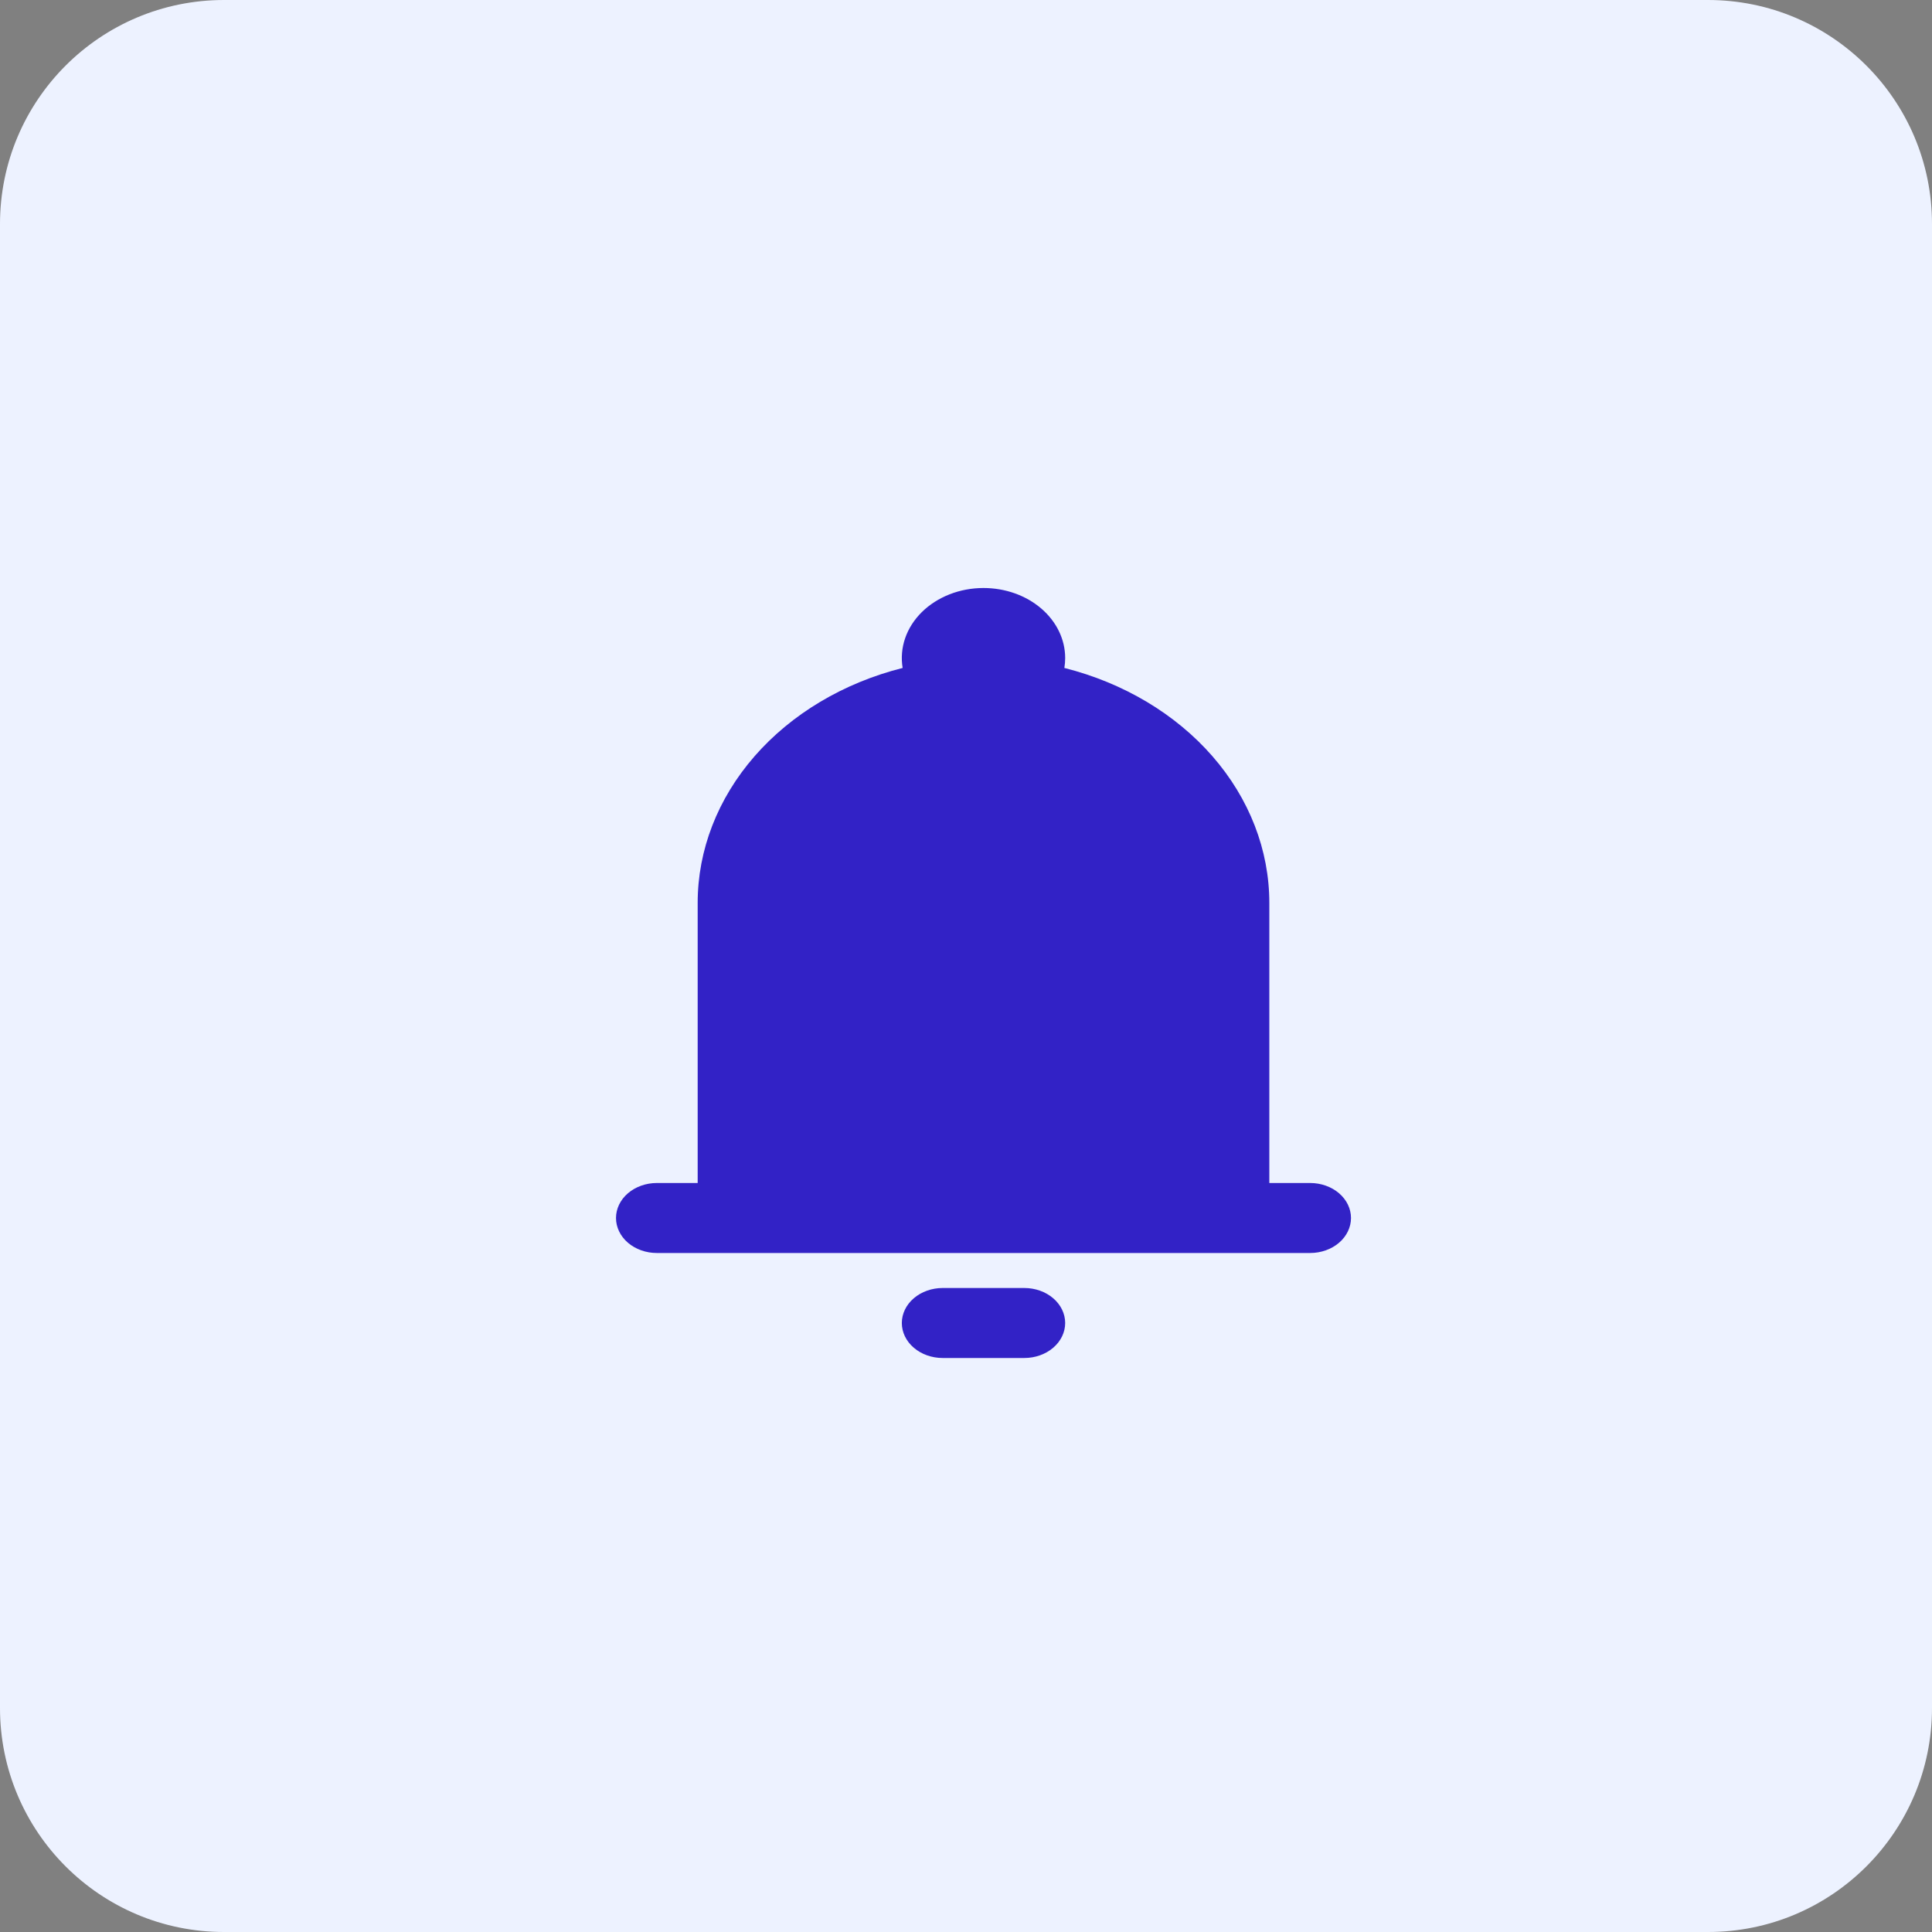
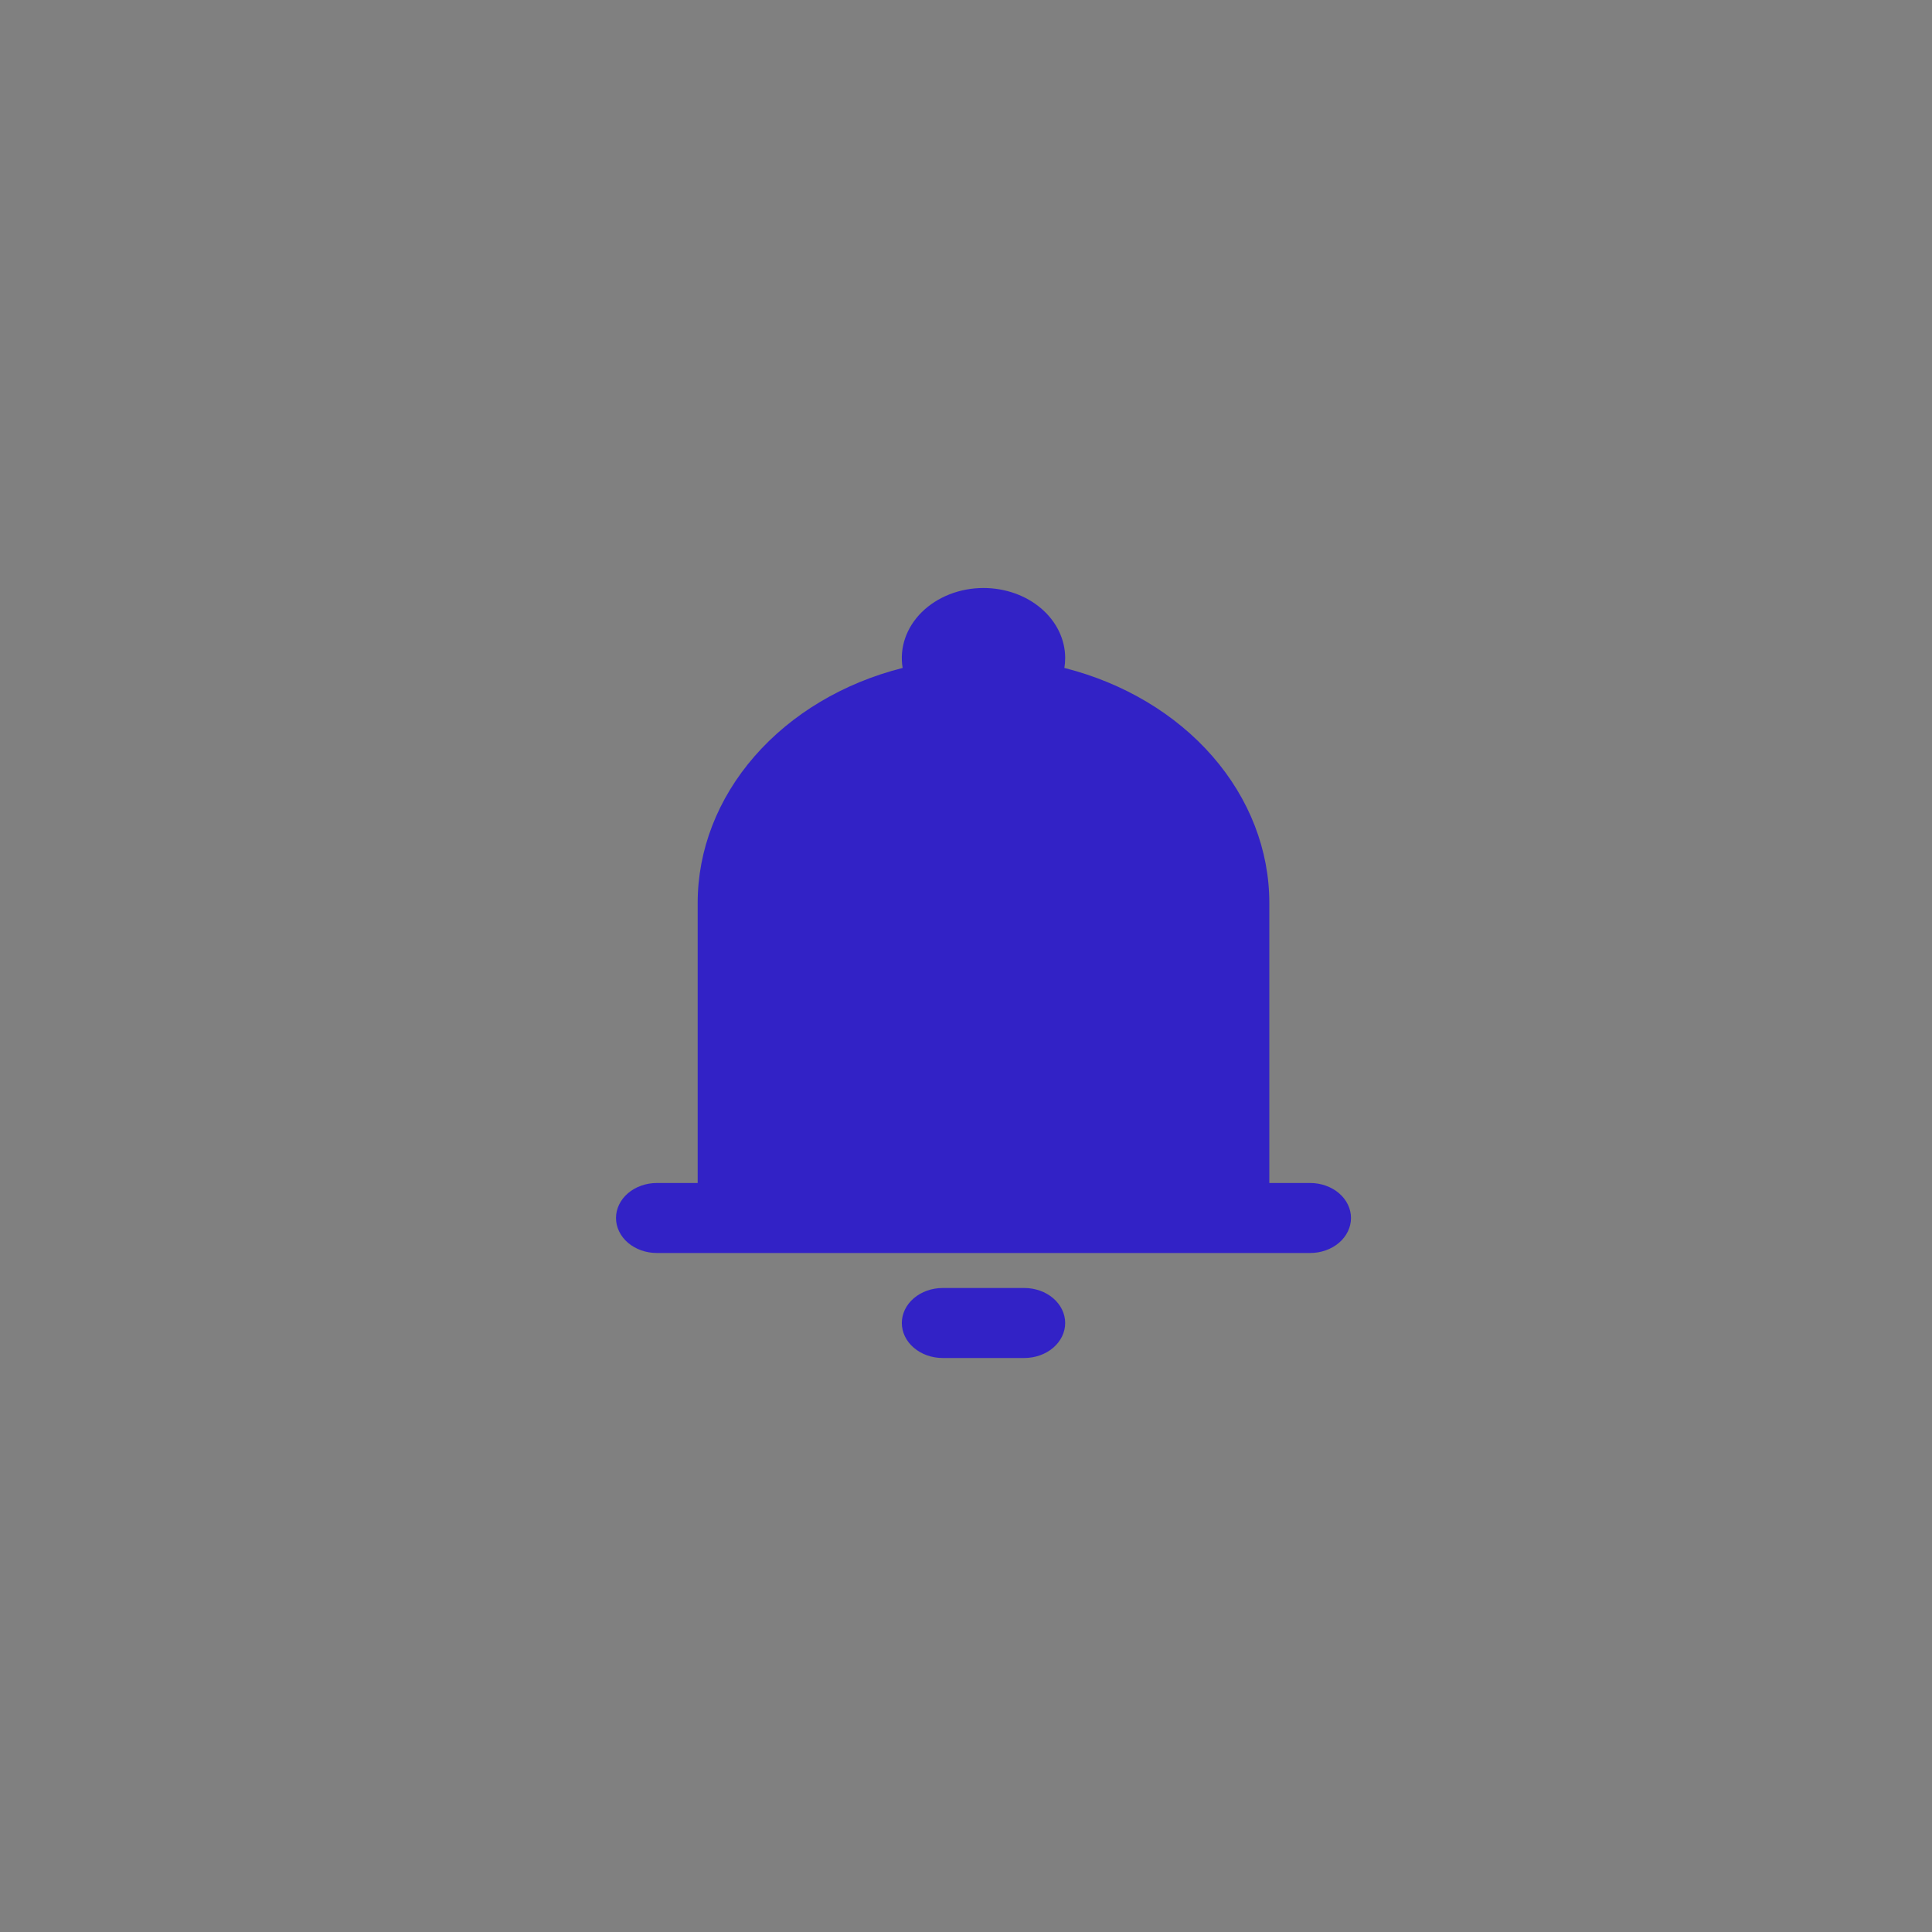
<svg xmlns="http://www.w3.org/2000/svg" width="69" height="69" viewBox="0 0 69 69" fill="none">
  <rect x="0" y="0" width="69" height="69" fill="#808080" stroke="none" />
-   <path d="M0 8C0 3.582 3.582 0 8 0H61C65.418 0 69 3.582 69 8V61C69 65.418 65.418 69 61 69H8C3.582 69 0 65.418 0 61V8Z" fill="#EDF2FF" />
  <path fill-rule="evenodd" clip-rule="evenodd" d="M35.125 21C34.707 21 34.294 21.077 33.913 21.226C33.533 21.375 33.195 21.592 32.921 21.862C32.647 22.133 32.444 22.451 32.326 22.795C32.208 23.139 32.178 23.5 32.237 23.855C30.123 24.389 28.268 25.496 26.948 27.009C25.629 28.522 24.916 30.361 24.917 32.25V42.25H23.458C23.072 42.25 22.701 42.382 22.427 42.616C22.154 42.85 22 43.169 22 43.5C22 43.831 22.154 44.15 22.427 44.384C22.701 44.618 23.072 44.75 23.458 44.75H46.792C47.178 44.75 47.549 44.618 47.823 44.384C48.096 44.15 48.25 43.831 48.25 43.5C48.25 43.169 48.096 42.85 47.823 42.616C47.549 42.382 47.178 42.25 46.792 42.25H45.333V32.25C45.334 30.361 44.621 28.522 43.302 27.009C41.982 25.496 40.127 24.389 38.013 23.855C38.032 23.738 38.042 23.62 38.042 23.5C38.042 22.837 37.734 22.201 37.187 21.732C36.64 21.263 35.898 21 35.125 21ZM38.042 47.25C38.042 47.581 37.888 47.9 37.614 48.134C37.341 48.368 36.97 48.5 36.583 48.5H33.667C33.28 48.5 32.909 48.368 32.636 48.134C32.362 47.9 32.208 47.581 32.208 47.25C32.208 46.919 32.362 46.6 32.636 46.366C32.909 46.132 33.28 46 33.667 46H36.583C36.97 46 37.341 46.132 37.614 46.366C37.888 46.6 38.042 46.919 38.042 47.25Z" fill="#3222C6" />
</svg>